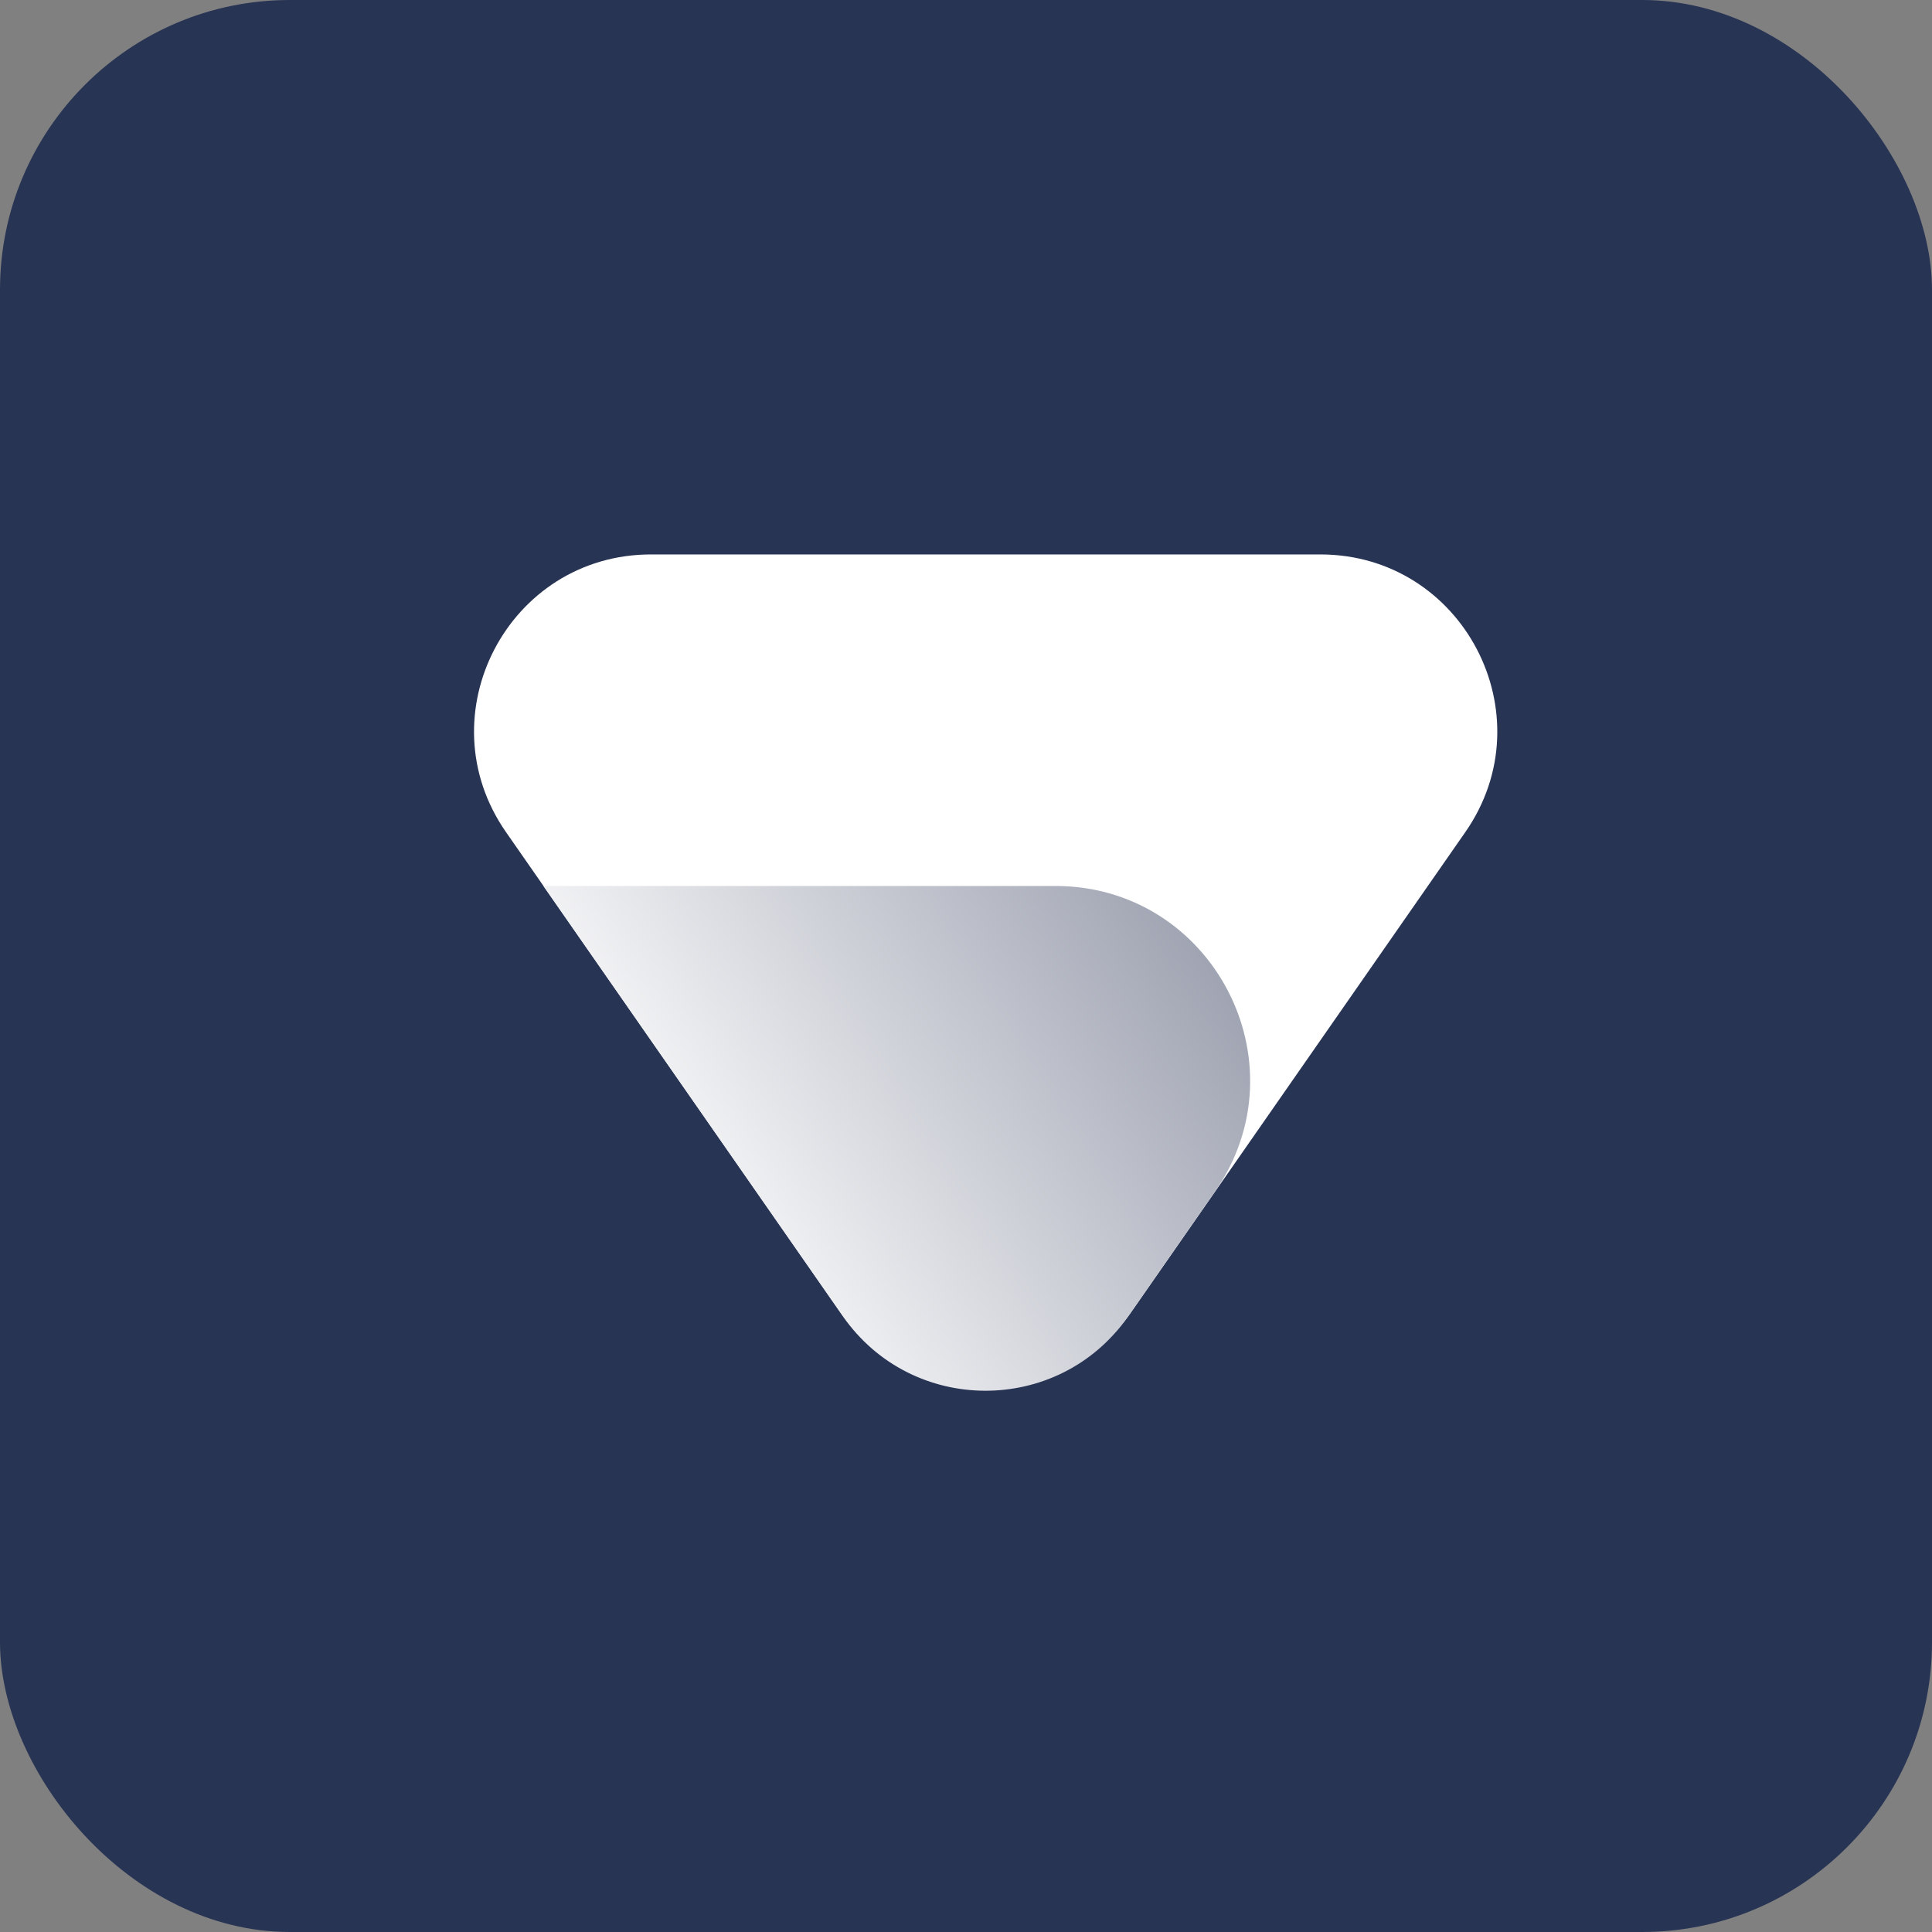
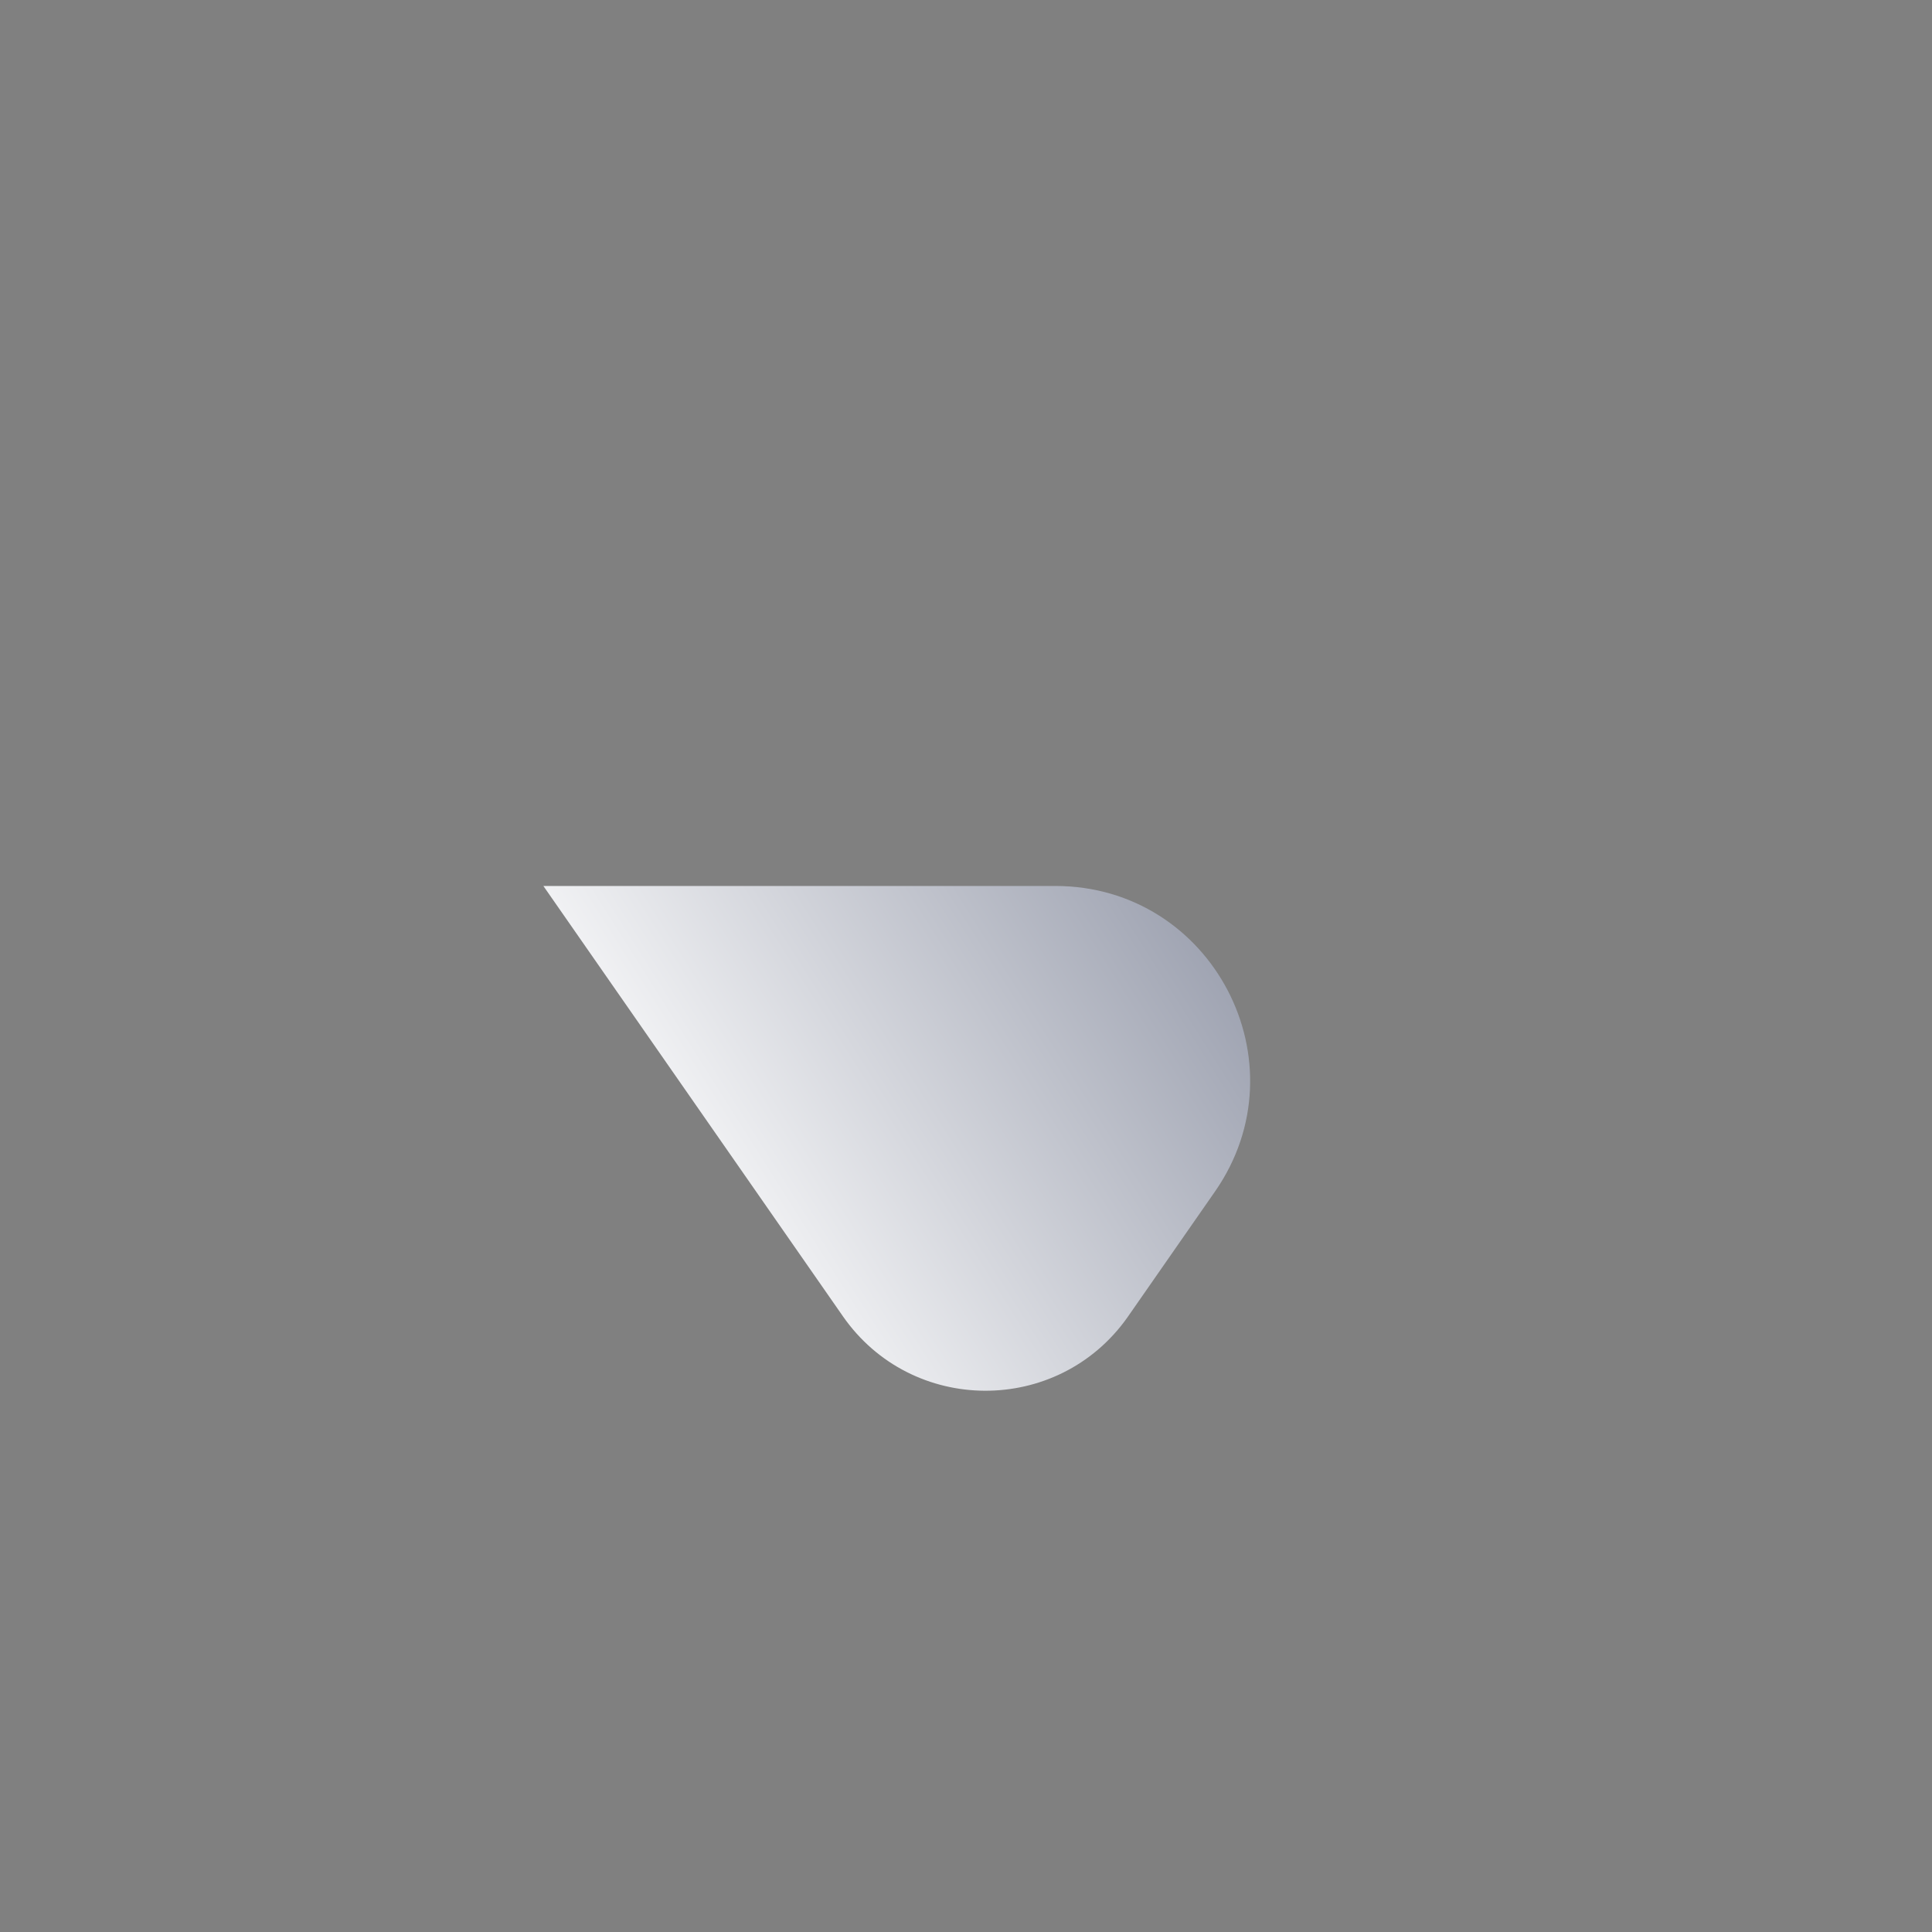
<svg xmlns="http://www.w3.org/2000/svg" width="40" height="40" viewBox="0 0 40 40" fill="none">
  <rect x="0" y="0" width="40" height="40" fill="#808080" stroke="none" />
-   <rect width="40" height="40" rx="6" fill="#283454" />
-   <path d="M17.405 27.181C18.86 29.273 21.954 29.273 23.41 27.181L30.338 17.228C32.026 14.802 30.291 11.479 27.335 11.479H13.479C10.524 11.479 8.788 14.802 10.476 17.228L17.405 27.181Z" fill="white" />
  <path fill-rule="evenodd" clip-rule="evenodd" d="M23.337 27.282C21.896 29.308 18.875 29.298 17.45 27.25L11.25 18.343H21.849C25.102 18.343 27.013 22.001 25.154 24.671L23.337 27.282Z" fill="url(#paint0_linear_3716_6474)" />
  <defs>
    <linearGradient id="paint0_linear_3716_6474" x1="26.752" y1="19.317" x2="14.469" y2="27.073" gradientUnits="userSpaceOnUse">
      <stop stop-color="#9398A8" />
      <stop offset="1" stop-color="white" />
    </linearGradient>
  </defs>
</svg>